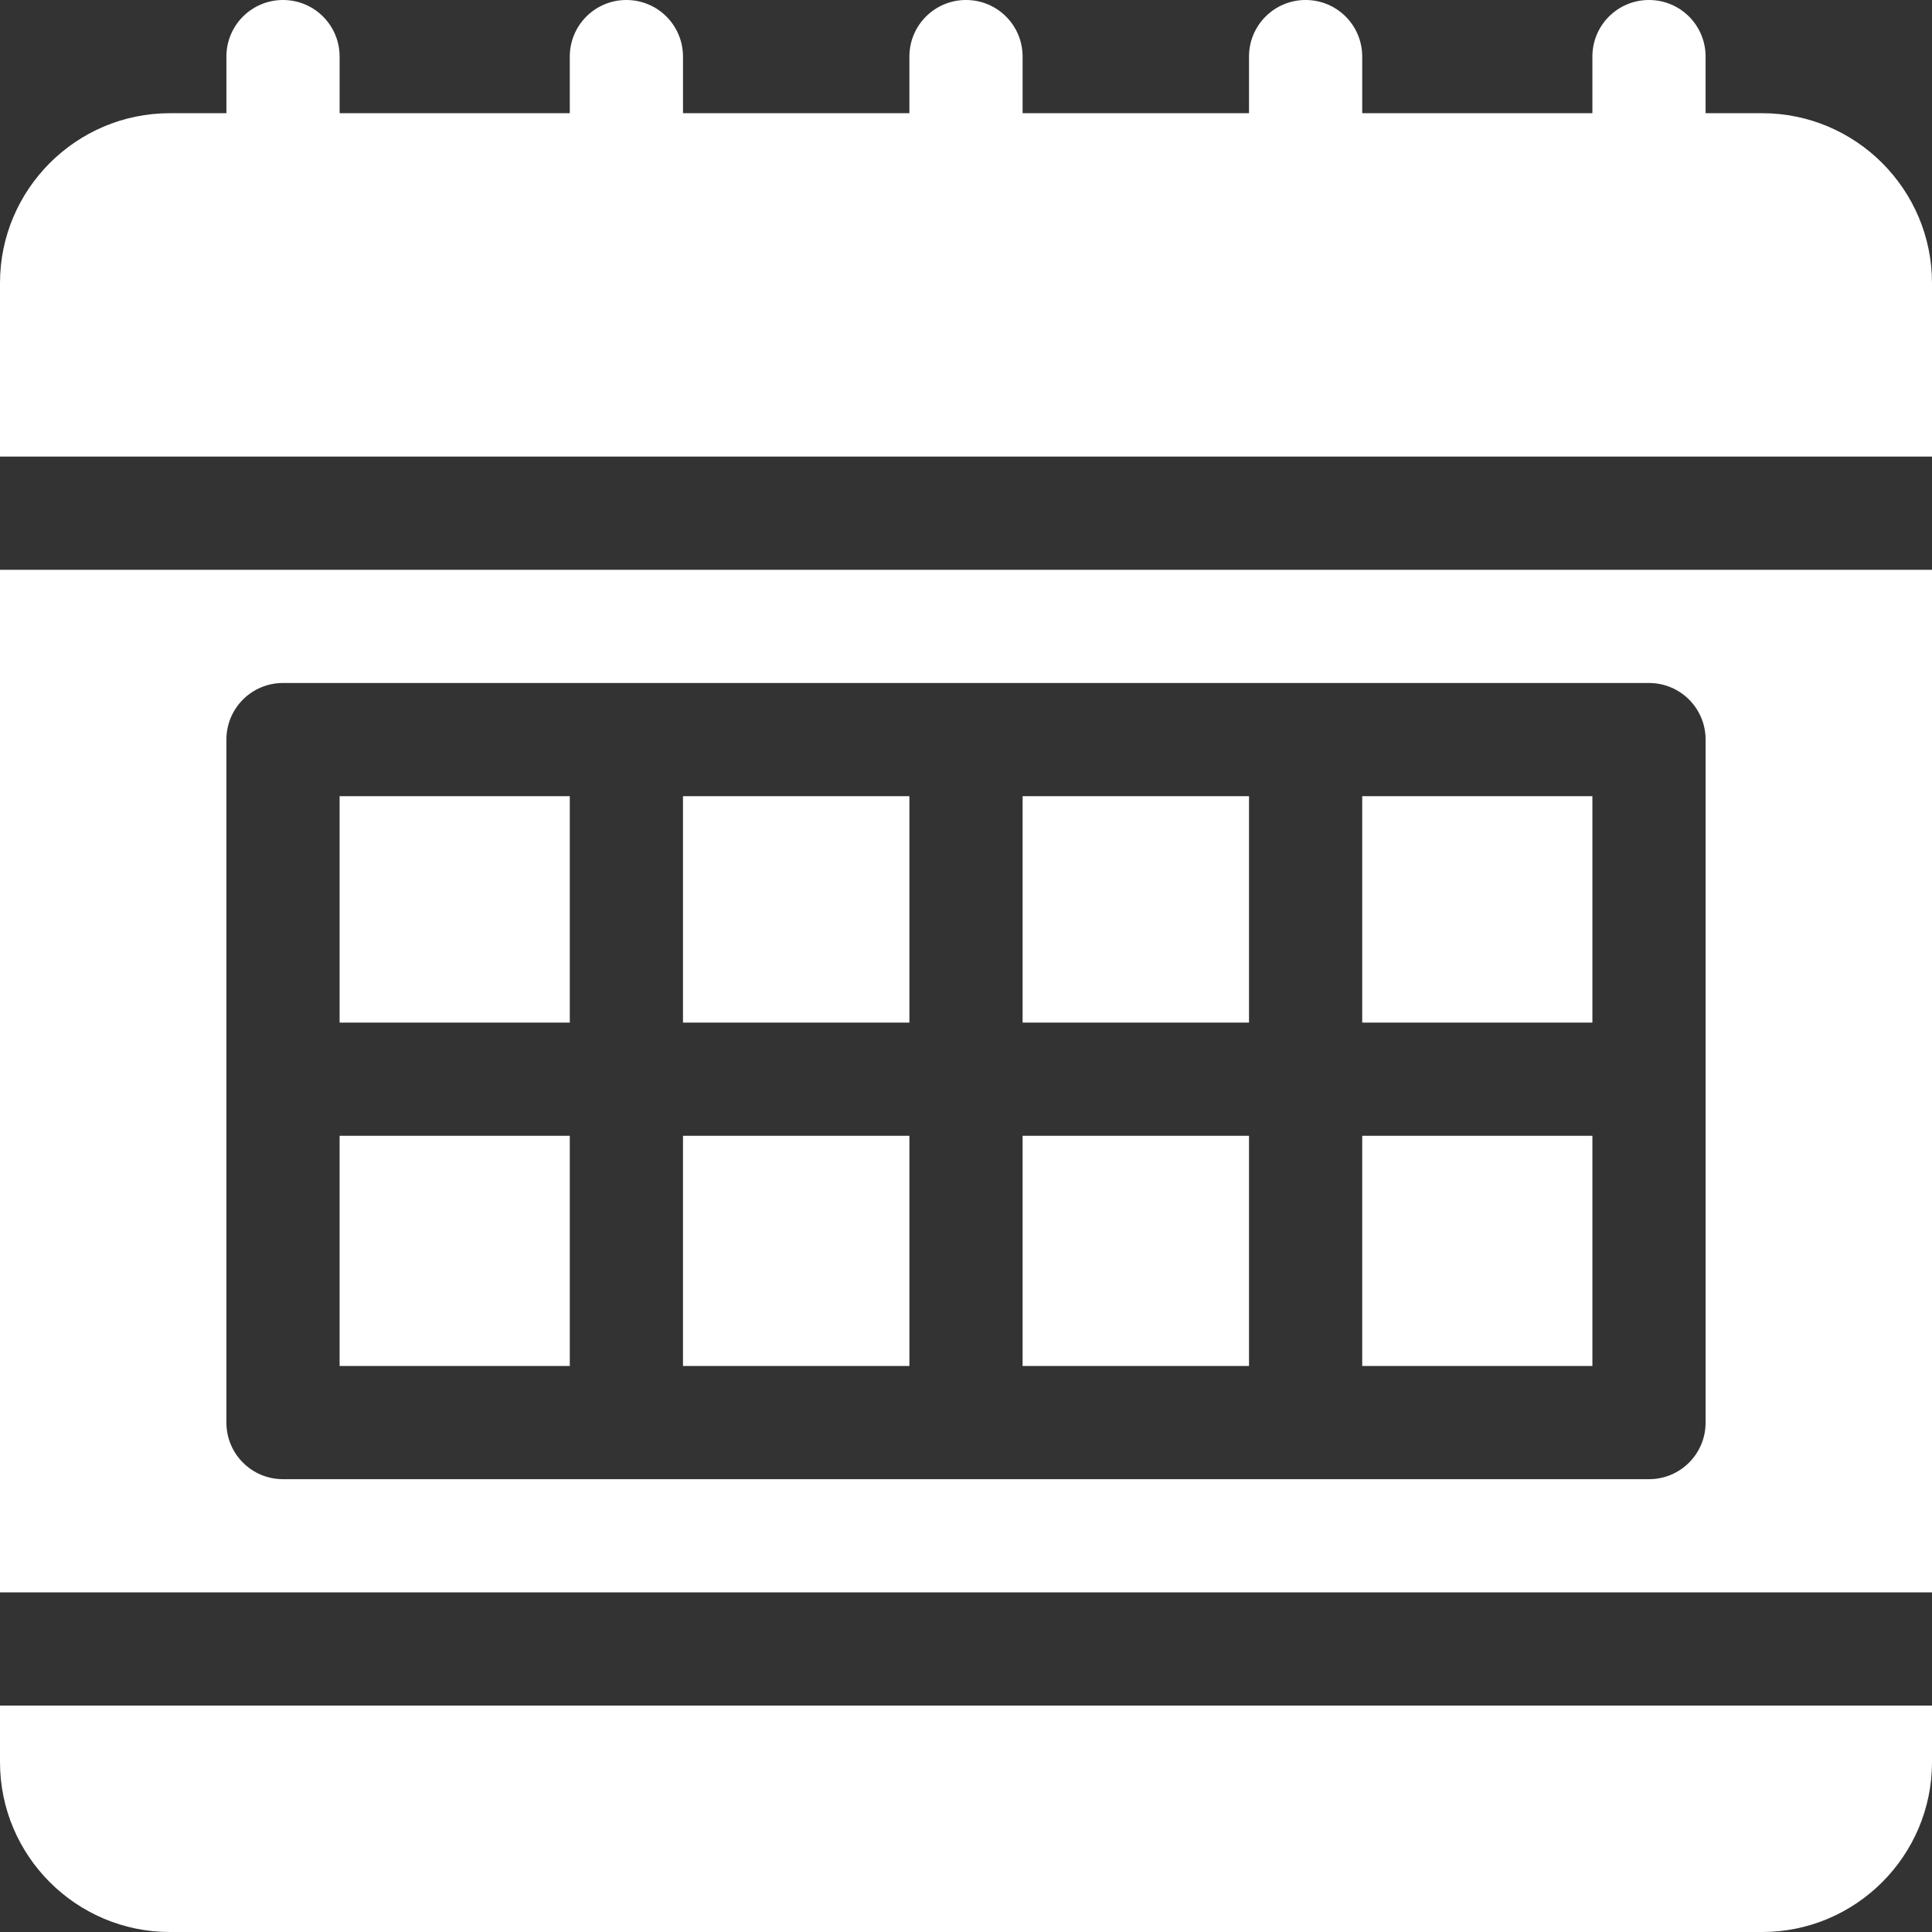
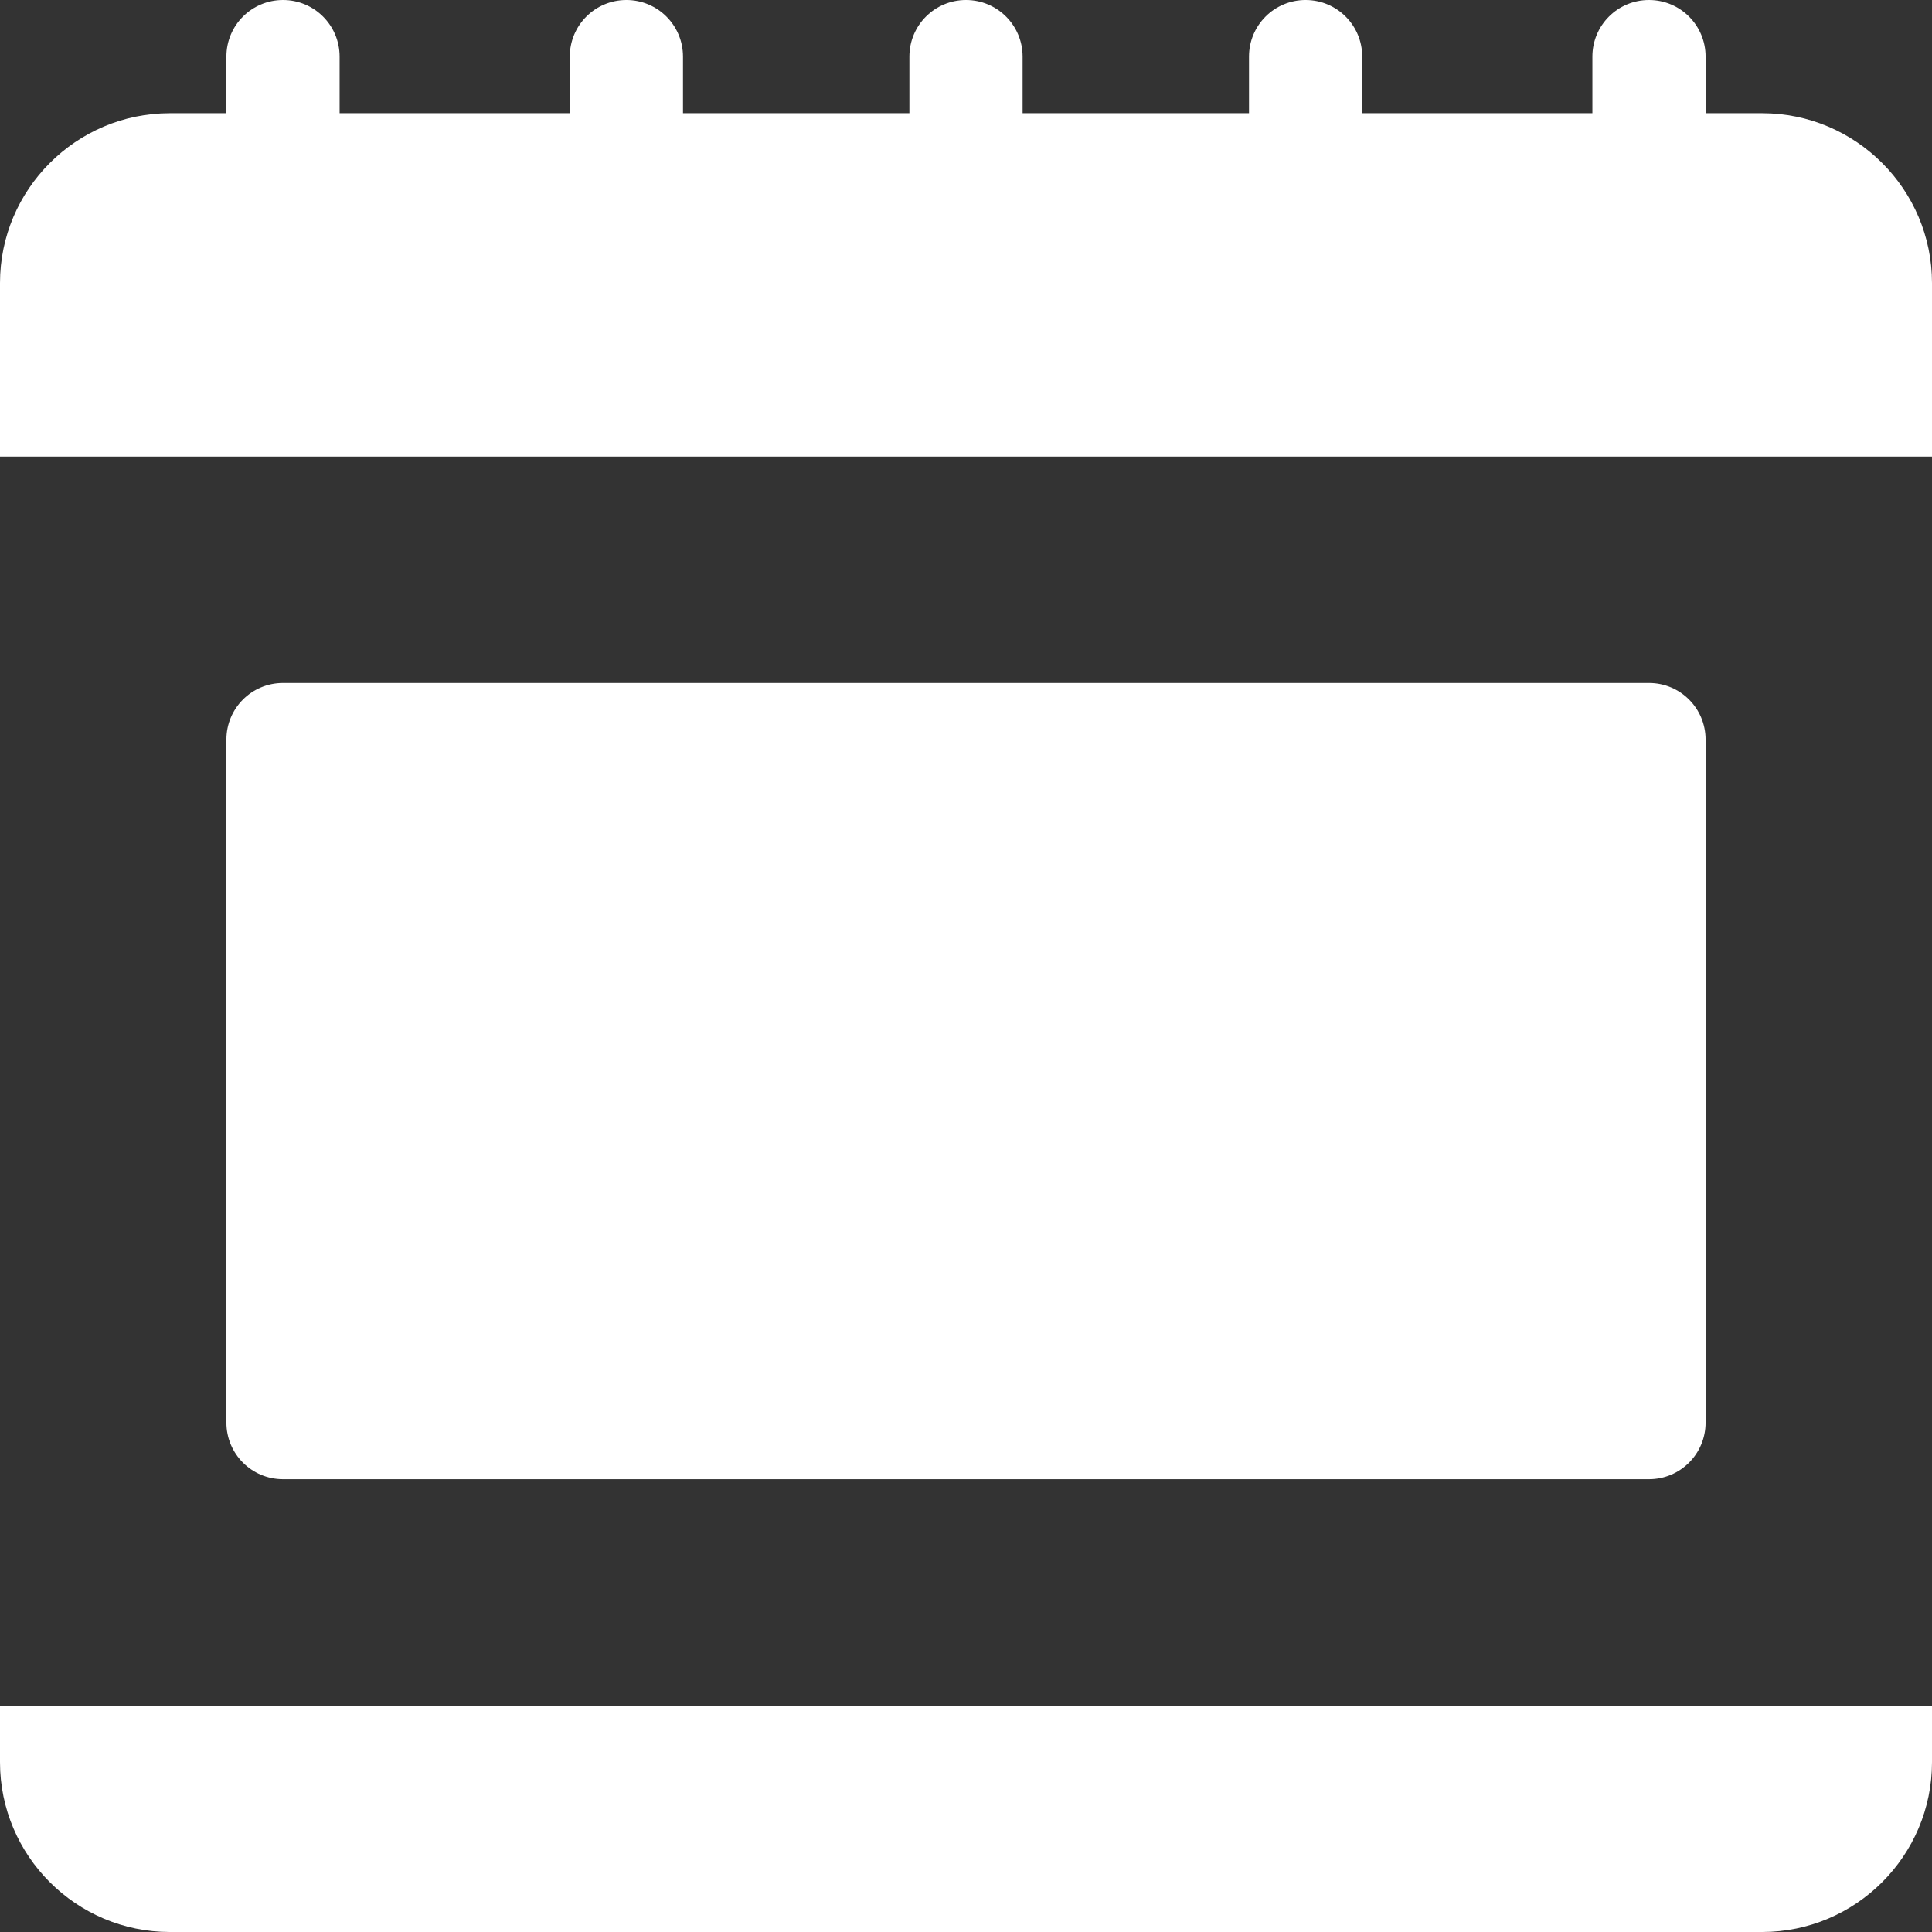
<svg xmlns="http://www.w3.org/2000/svg" version="1.1" id="Capa_1" x="0px" y="0px" viewBox="0 0 512 512" style="enable-background:new 0 0 512 512;" xml:space="preserve">
  <rect x="0" y="0" width="512" height="512" fill="#333333" stroke="none" />
  <style type="text/css">
	.st0{fill:#ffffff;}
</style>
  <g>
    <g>
-       <rect x="271" y="301" class="st0" width="60" height="61" />
-     </g>
+       </g>
  </g>
  <g>
    <g>
      <rect x="181" y="211" class="st0" width="60" height="60" />
    </g>
  </g>
  <g>
    <g>
-       <rect x="271" y="211" class="st0" width="60" height="60" />
-     </g>
+       </g>
  </g>
  <g>
    <g>
      <rect x="90" y="301" class="st0" width="61" height="61" />
    </g>
  </g>
  <g>
    <g>
-       <rect x="90" y="211" class="st0" width="61" height="60" />
-     </g>
+       </g>
  </g>
  <g>
    <g>
      <rect x="181" y="301" class="st0" width="60" height="61" />
    </g>
  </g>
  <g>
    <g>
      <rect x="361" y="301" class="st0" width="61" height="61" />
    </g>
  </g>
  <g>
    <g>
      <path class="st0" d="M0,452v15c0,24.8,20.2,45,45,45h422c24.8,0,45-20.2,45-45v-15H0z" />
    </g>
  </g>
  <g>
    <g>
      <path class="st0" d="M467,30h-15V15c0-8.3-6.7-15-15-15c-8.3,0-15,6.7-15,15v15h-61V15c0-8.3-6.7-15-15-15c-8.3,0-15,6.7-15,15v15    h-60V15c0-8.3-6.7-15-15-15c-8.3,0-15,6.7-15,15v15h-60V15c0-8.3-6.7-15-15-15s-15,6.7-15,15v15H90V15c0-8.3-6.7-15-15-15    S60,6.7,60,15v15H45C20.2,30,0,50.2,0,75v46h512V75C512,50.2,491.8,30,467,30z" />
    </g>
  </g>
  <g>
    <g>
-       <path class="st0" d="M0,151v271h512V151H0z M452,377c0,8.3-6.7,15-15,15H75c-8.3,0-15-6.7-15-15V196c0-8.3,6.7-15,15-15h362    c8.3,0,15,6.7,15,15V377z" />
+       <path class="st0" d="M0,151h512V151H0z M452,377c0,8.3-6.7,15-15,15H75c-8.3,0-15-6.7-15-15V196c0-8.3,6.7-15,15-15h362    c8.3,0,15,6.7,15,15V377z" />
    </g>
  </g>
  <g>
    <g>
      <rect x="361" y="211" class="st0" width="61" height="60" />
    </g>
  </g>
</svg>